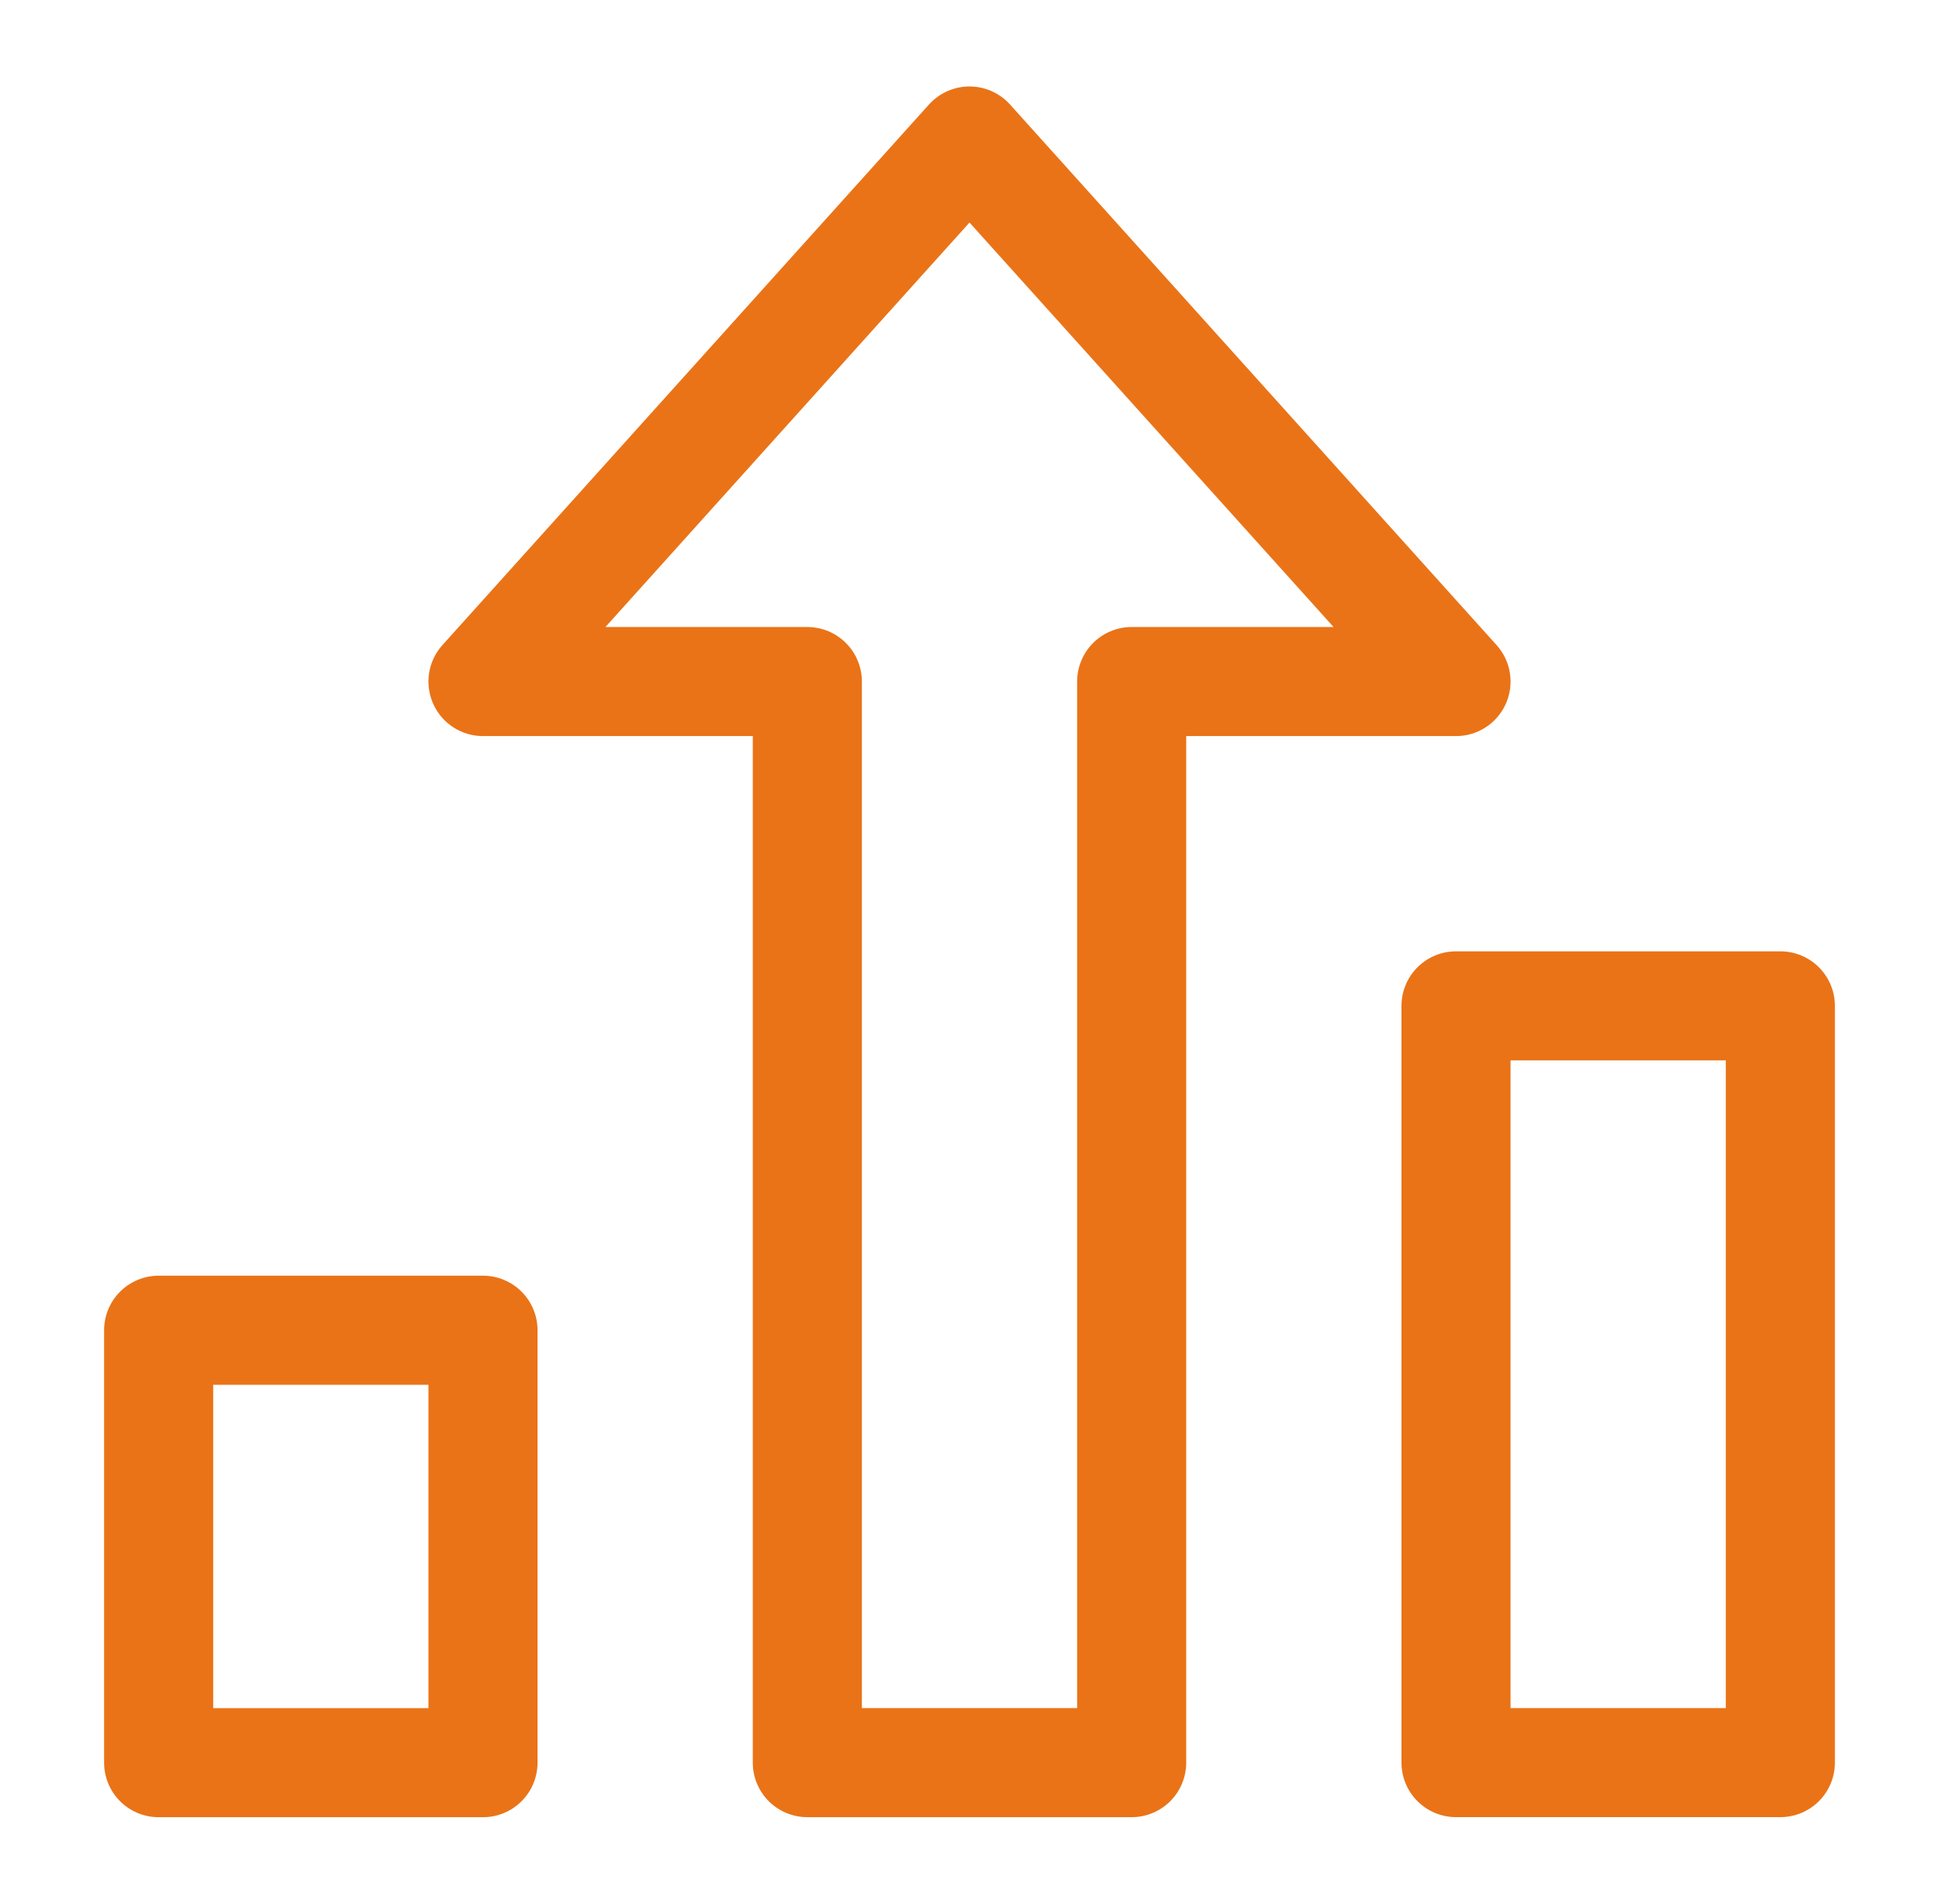
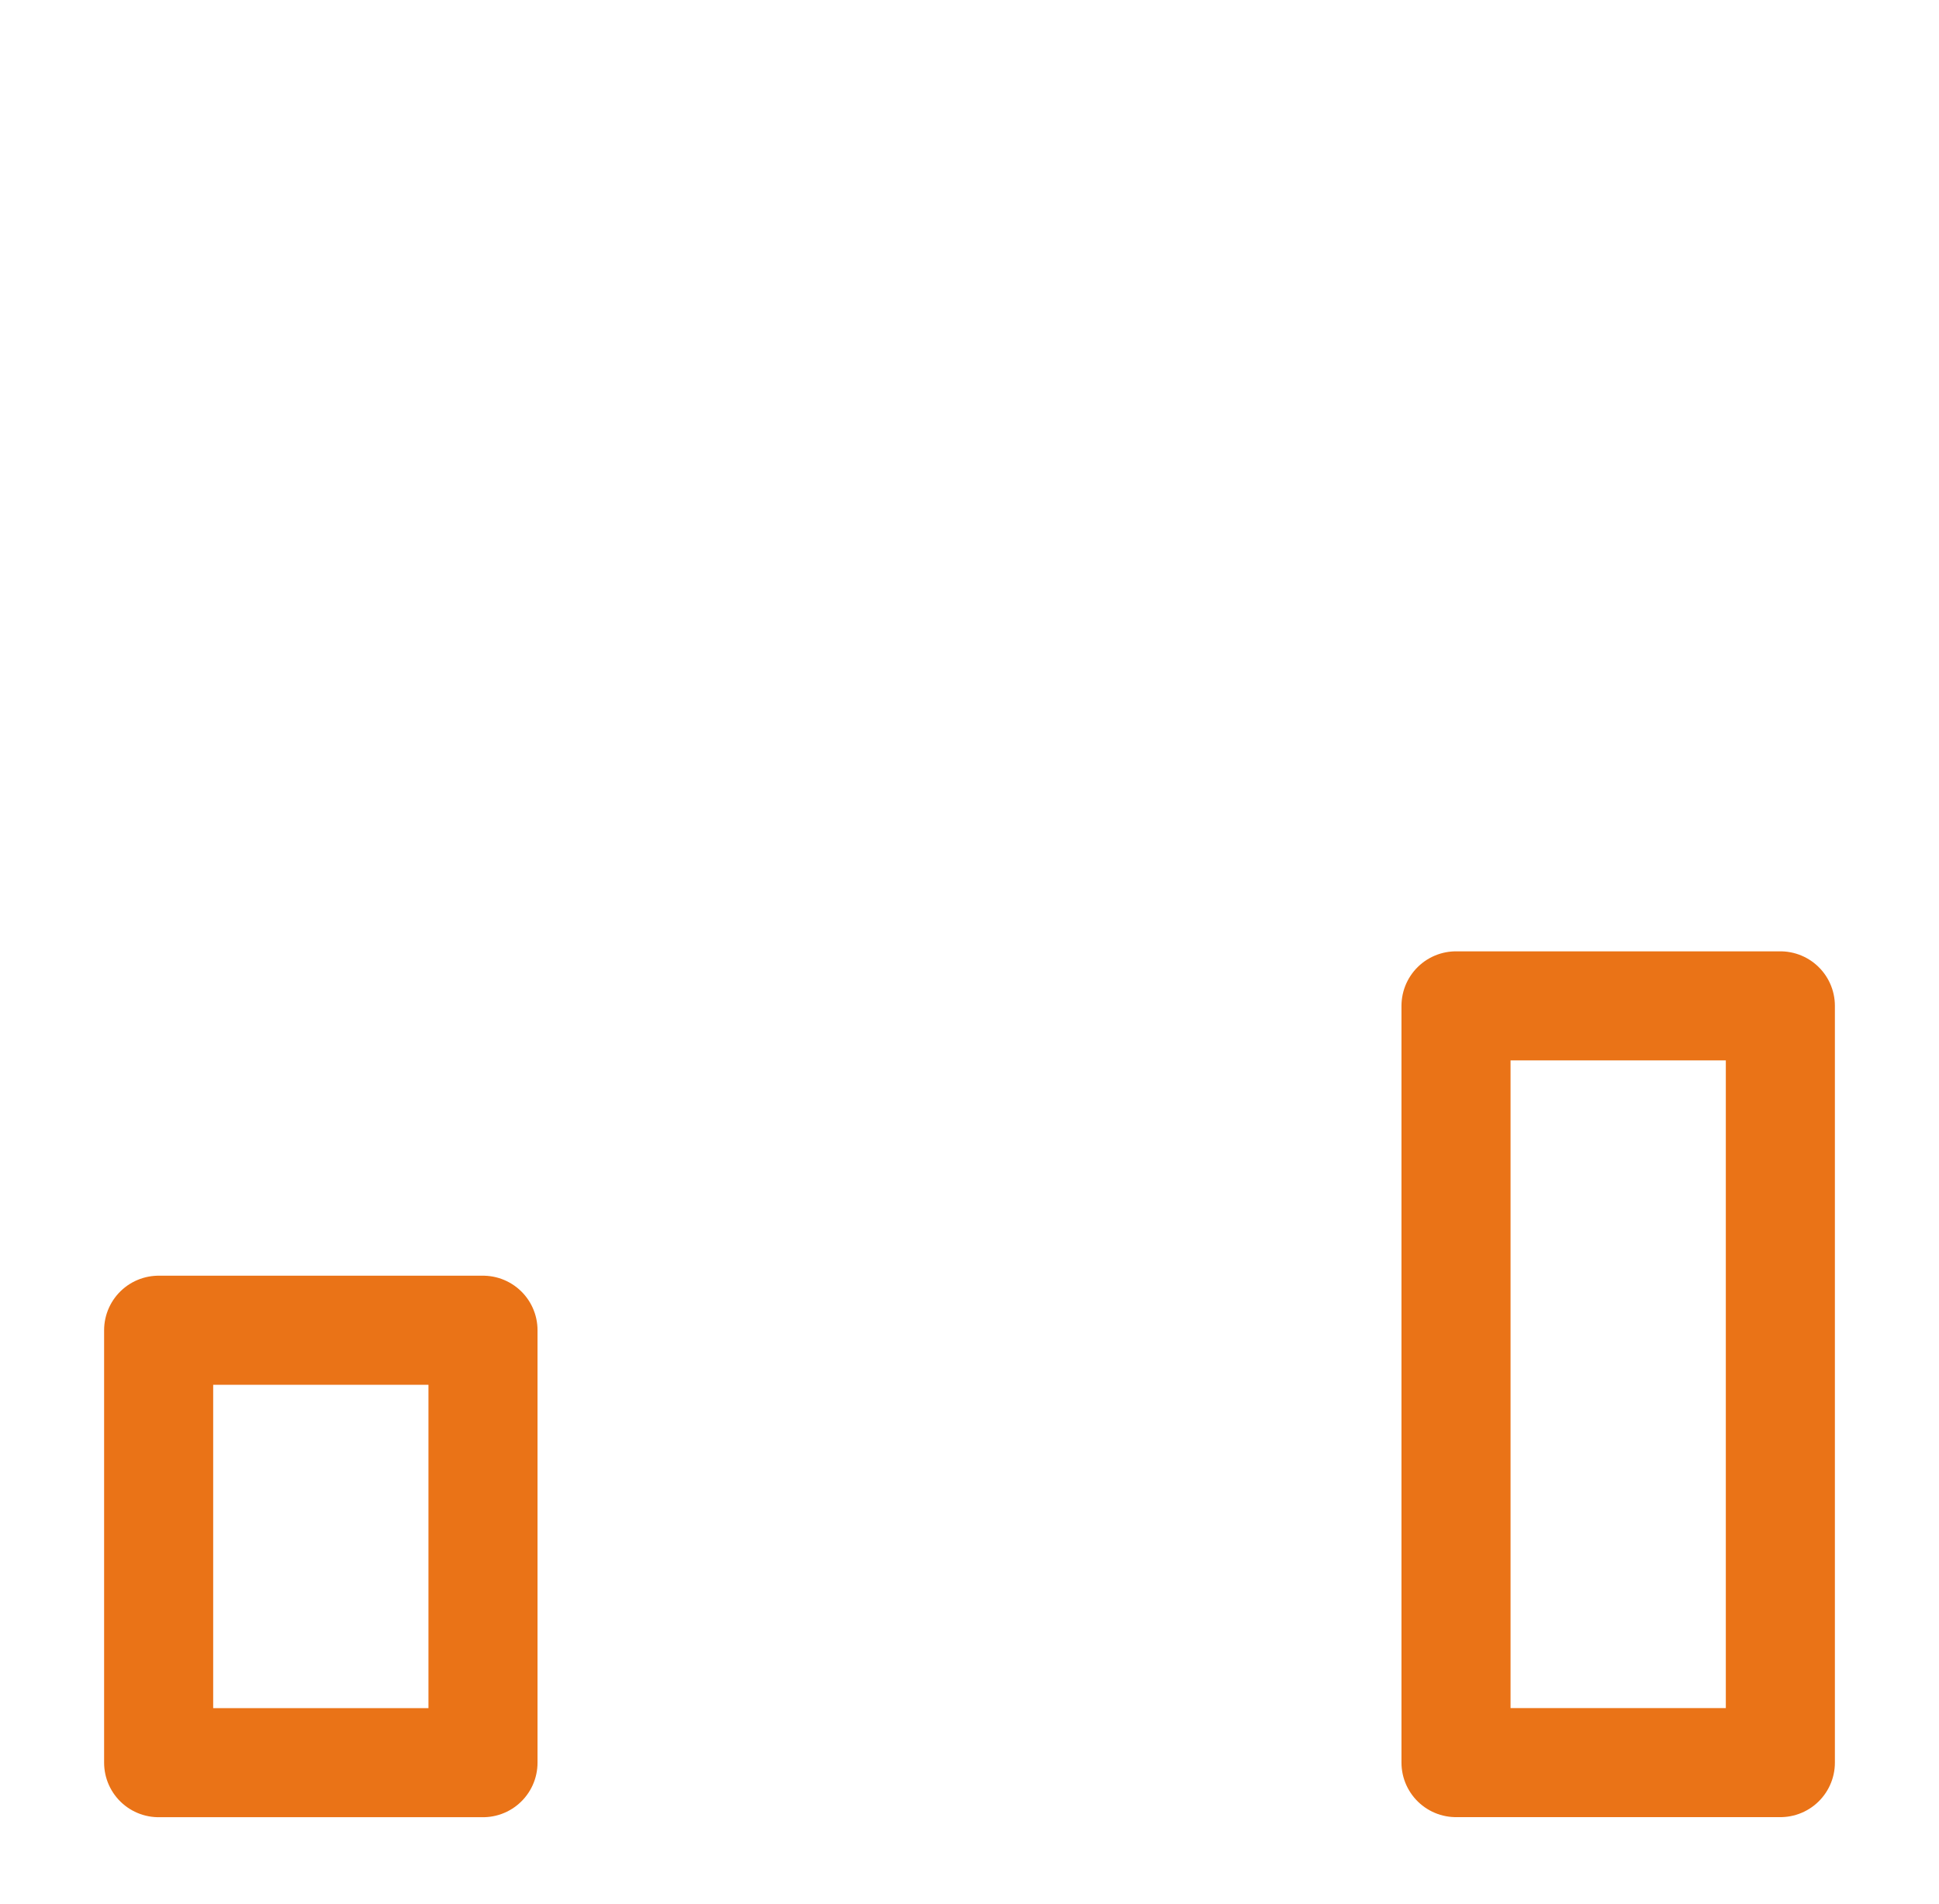
<svg xmlns="http://www.w3.org/2000/svg" width="55" height="54" viewBox="0 0 55 54" fill="none">
  <path d="M13.7 37.734H4.5V50.001H13.7V37.734Z" stroke="#EA7317" stroke-width="3.094" stroke-linecap="round" stroke-linejoin="round" />
  <path d="M50.5 28.533H41.3V49.999H50.5V28.533Z" stroke="#EA7317" stroke-width="3.094" stroke-linecap="round" stroke-linejoin="round" />
-   <path d="M27.5 4L13.7 19.333H22.9V50H32.1V19.333H41.3L27.5 4Z" stroke="#EA7317" stroke-width="3.094" stroke-linecap="round" stroke-linejoin="round" />
</svg>